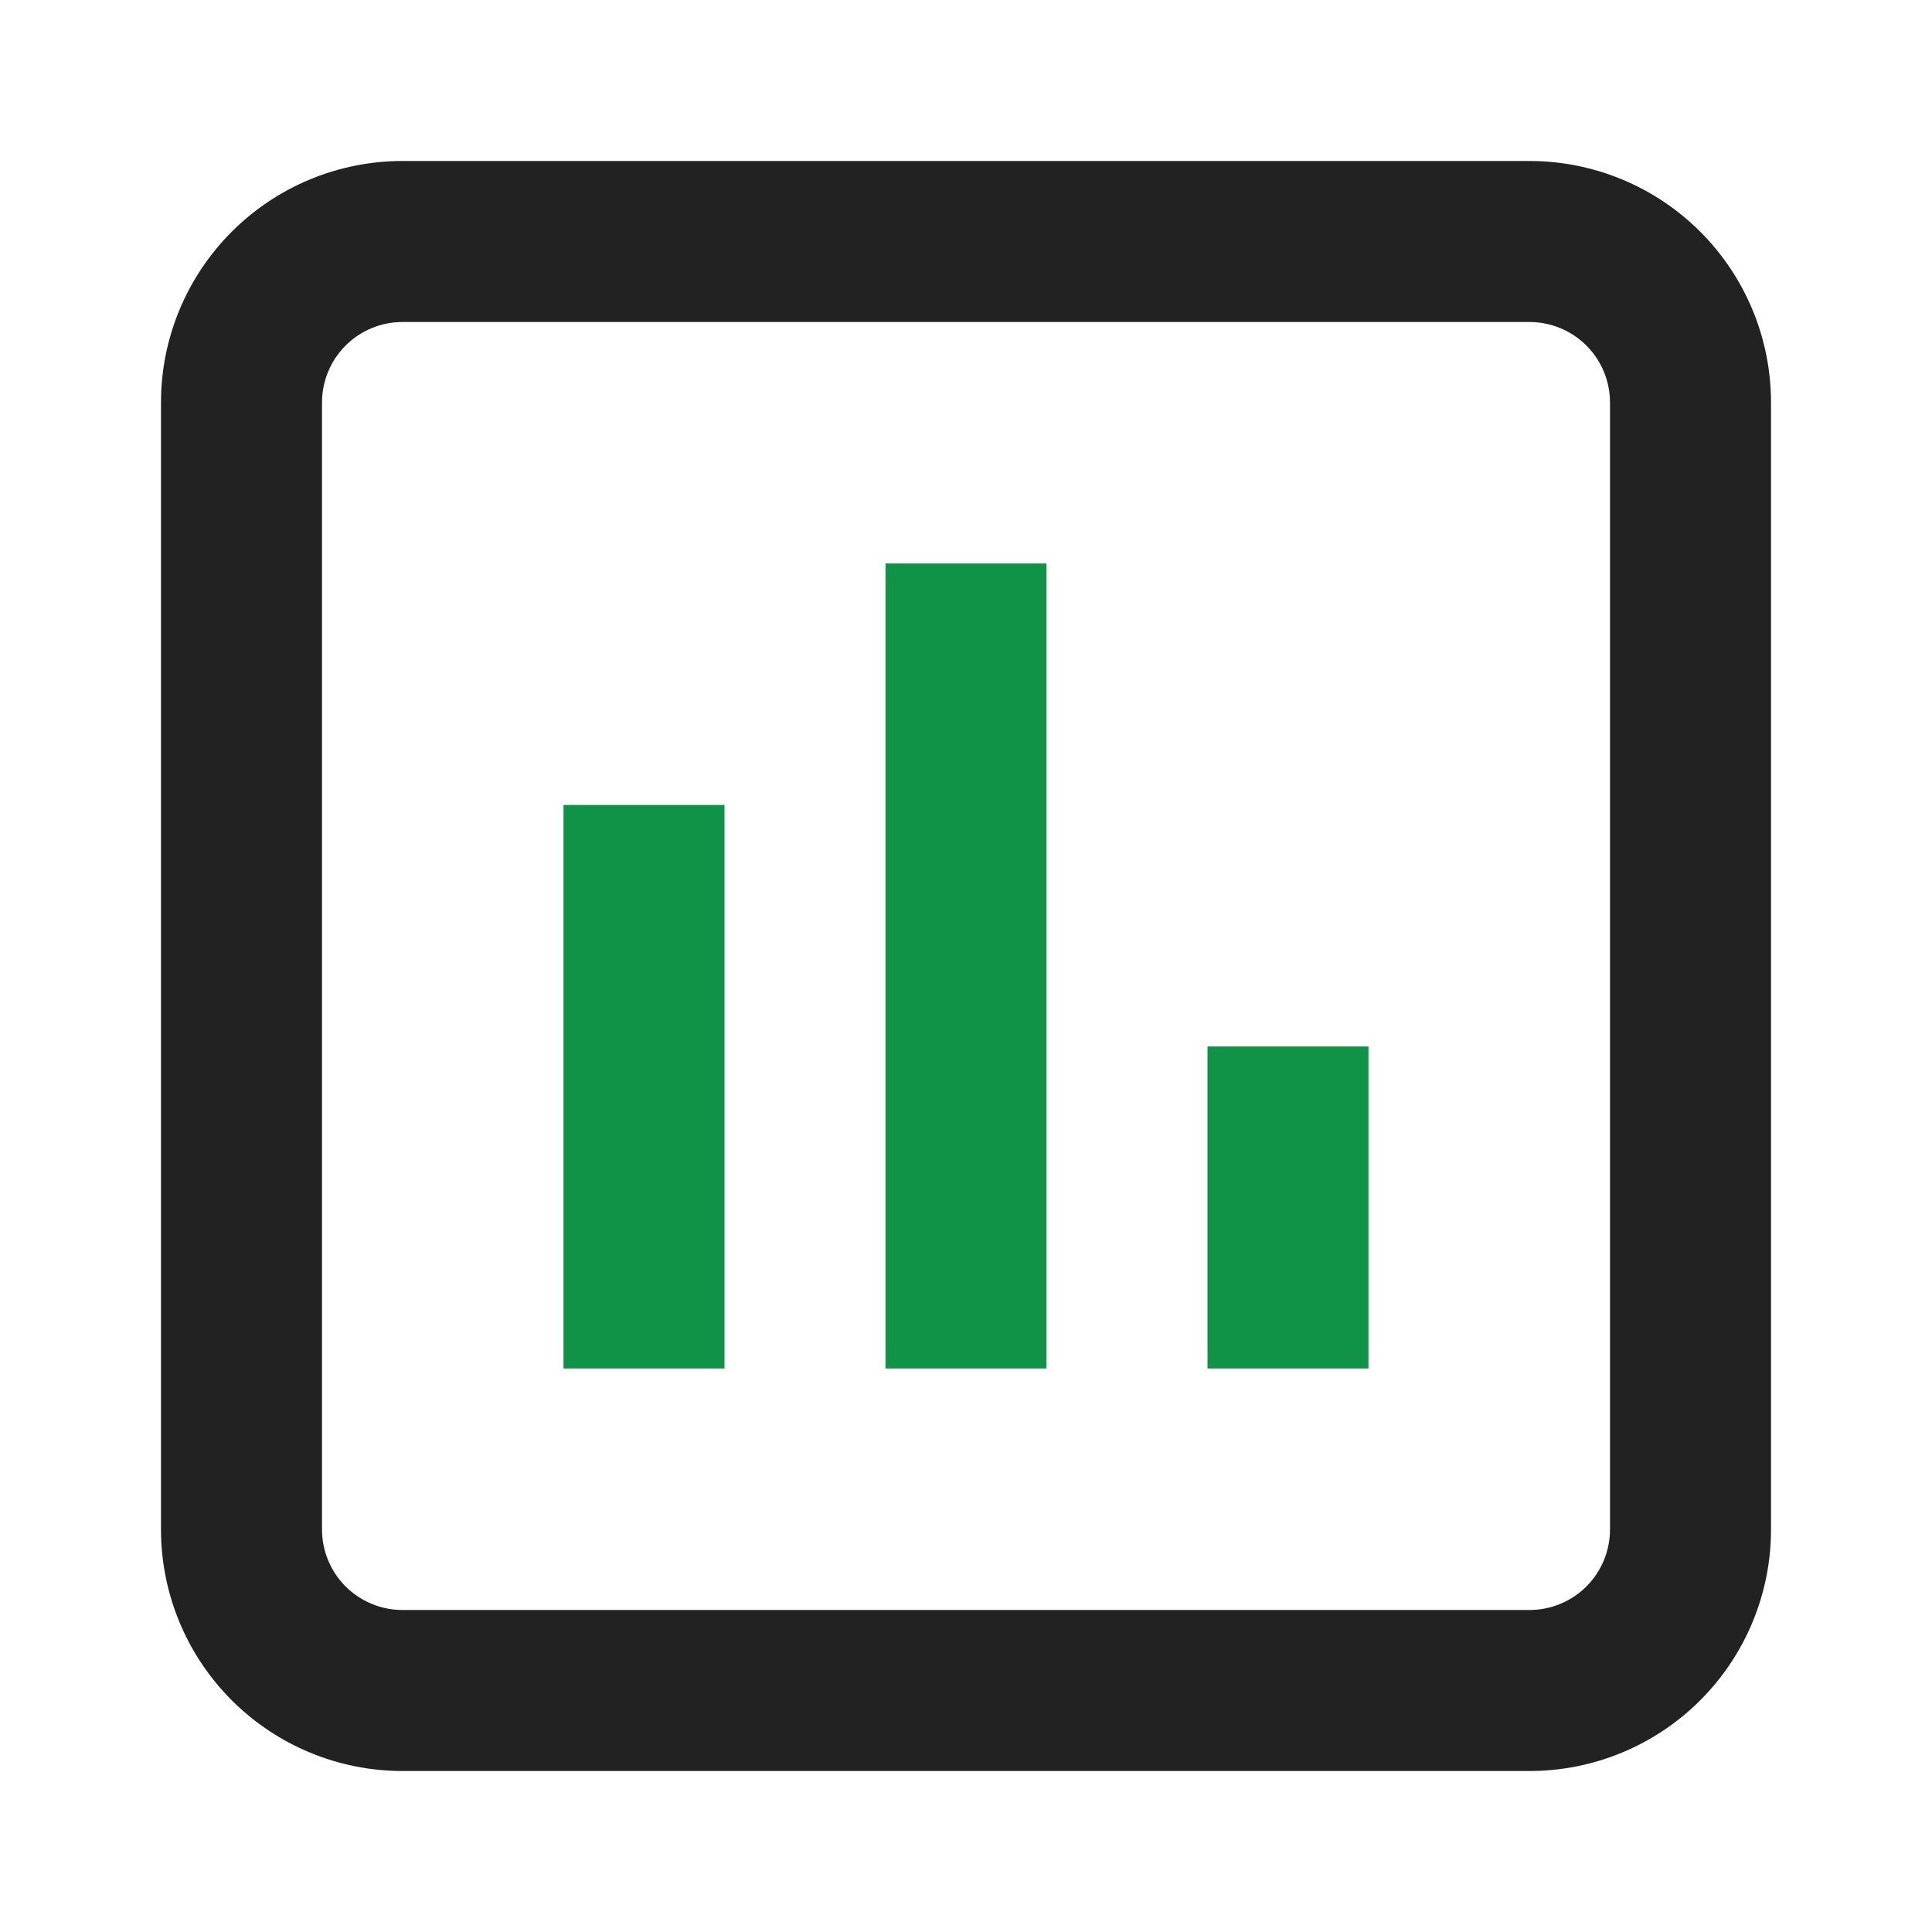
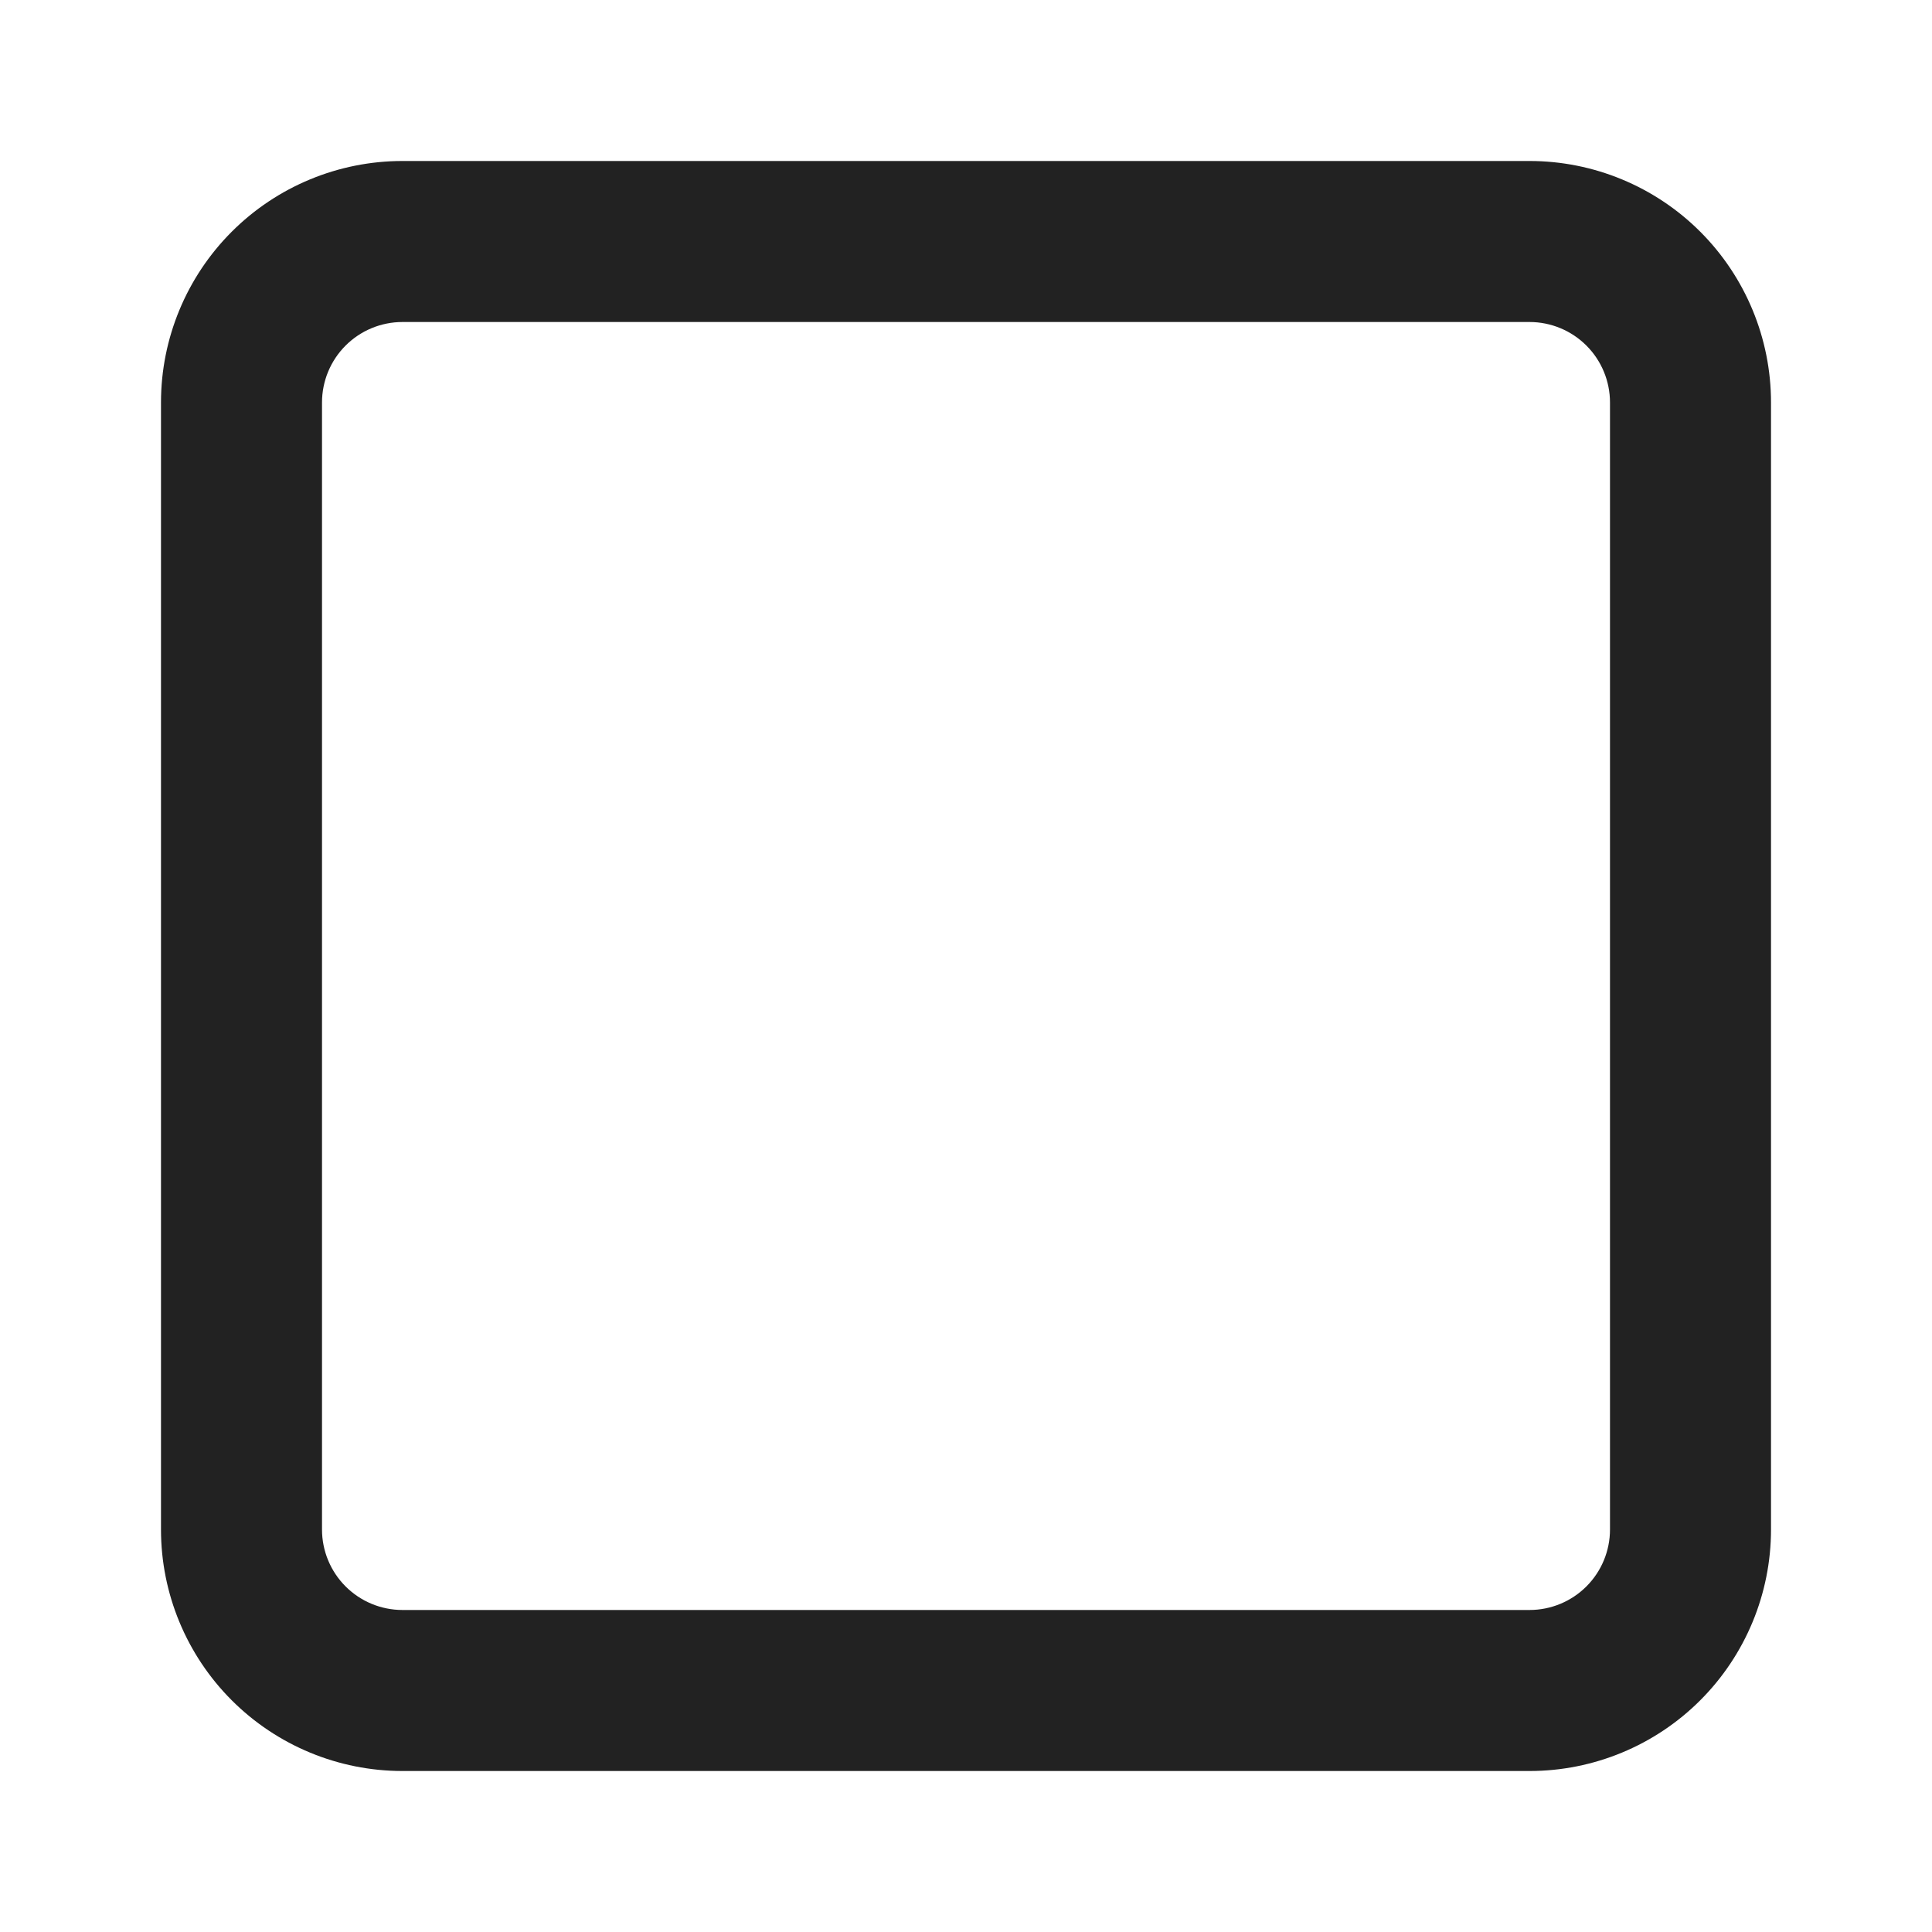
<svg xmlns="http://www.w3.org/2000/svg" width="70" height="70" viewBox="0 0 70 70" fill="none">
  <path fill-rule="evenodd" clip-rule="evenodd" d="M55.417 11.667H14.583C13.81 11.667 13.068 11.974 12.521 12.521C11.974 13.068 11.667 13.81 11.667 14.583V55.417C11.667 56.19 11.974 56.932 12.521 57.479C13.068 58.026 13.81 58.333 14.583 58.333H55.417C56.19 58.333 56.932 58.026 57.479 57.479C58.026 56.932 58.333 56.19 58.333 55.417V14.583C58.333 13.81 58.026 13.068 57.479 12.521C56.932 11.974 56.19 11.667 55.417 11.667ZM14.583 5.833C12.263 5.833 10.037 6.755 8.396 8.396C6.755 10.037 5.833 12.263 5.833 14.583V55.417C5.833 57.737 6.755 59.963 8.396 61.604C10.037 63.245 12.263 64.167 14.583 64.167H55.417C57.737 64.167 59.963 63.245 61.604 61.604C63.245 59.963 64.167 57.737 64.167 55.417V14.583C64.167 12.263 63.245 10.037 61.604 8.396C59.963 6.755 57.737 5.833 55.417 5.833H14.583Z" fill="#222222" />
-   <path d="M32.083 20.416H37.916V49.583H32.083V20.416ZM43.75 37.916H49.583V49.583H43.75V37.916ZM20.416 29.166H26.25V49.583H20.416V29.166Z" fill="#109346" />
</svg>